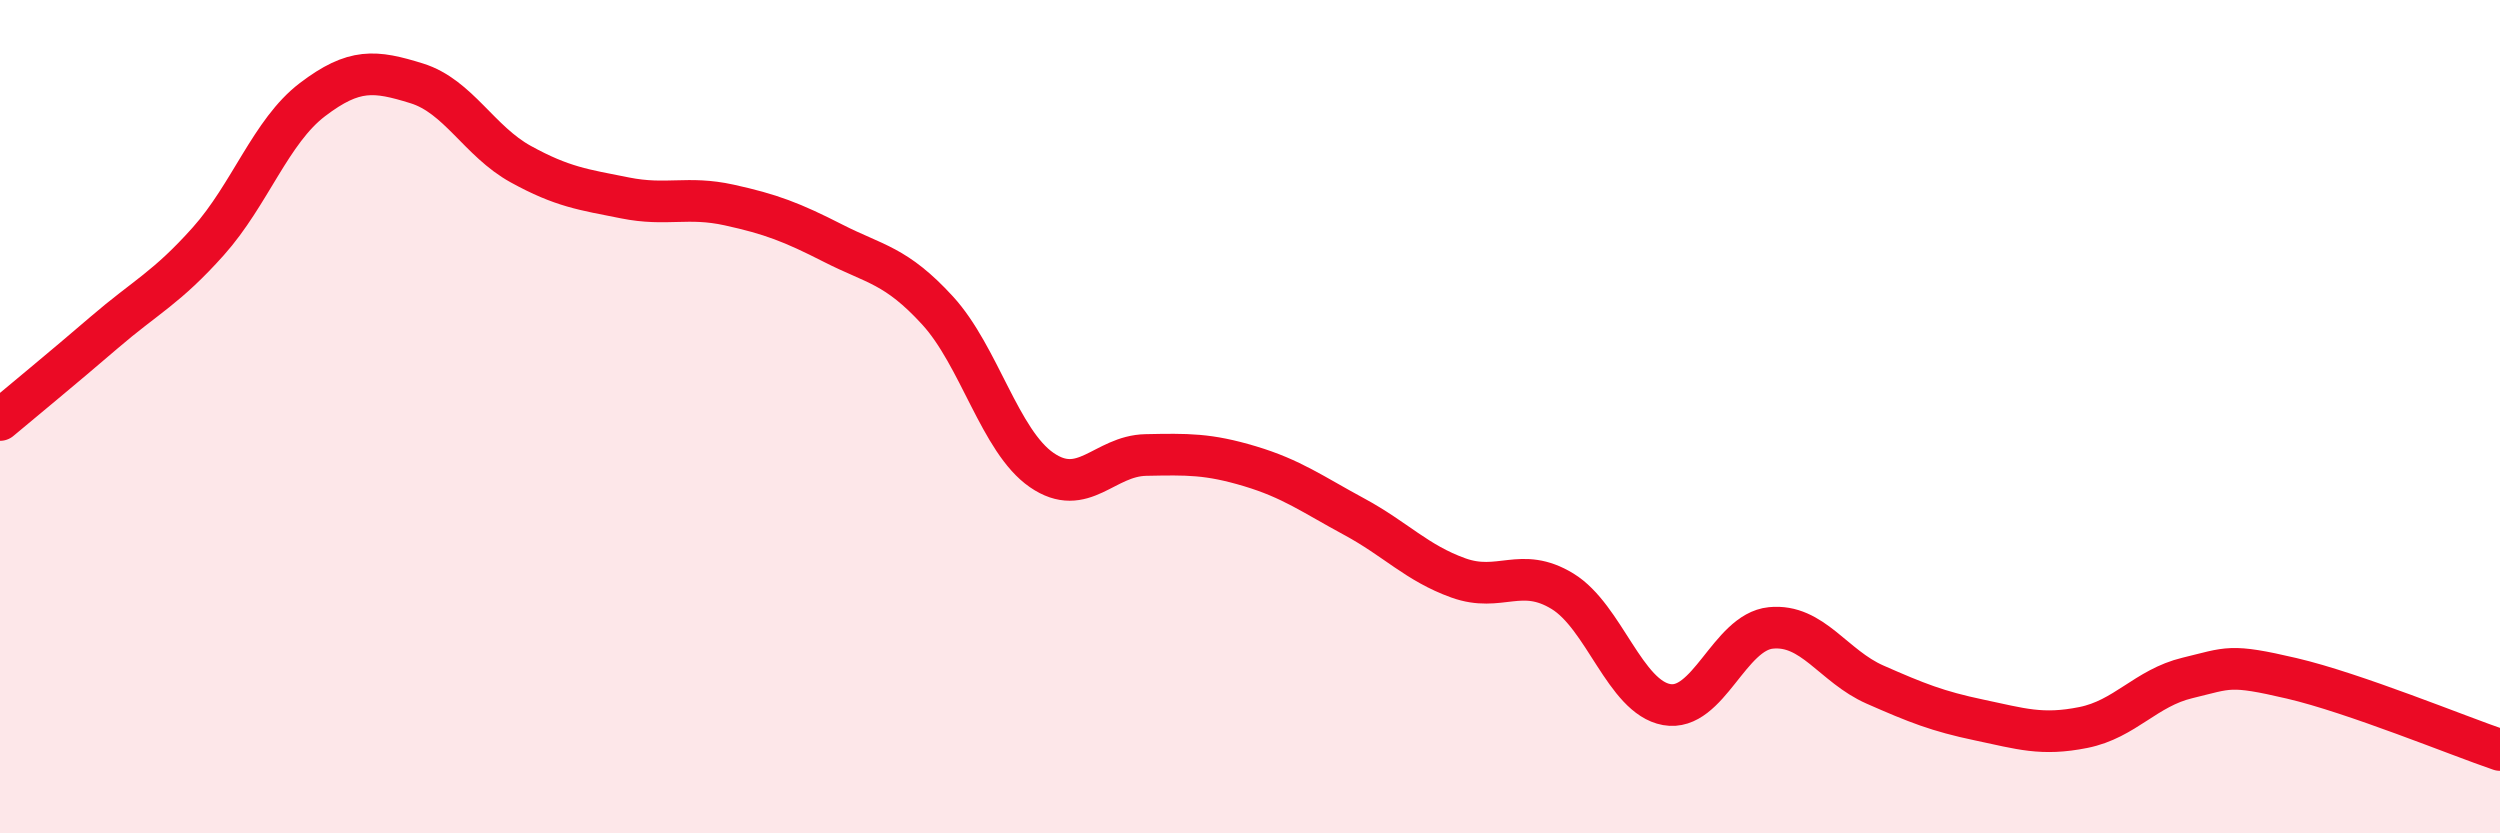
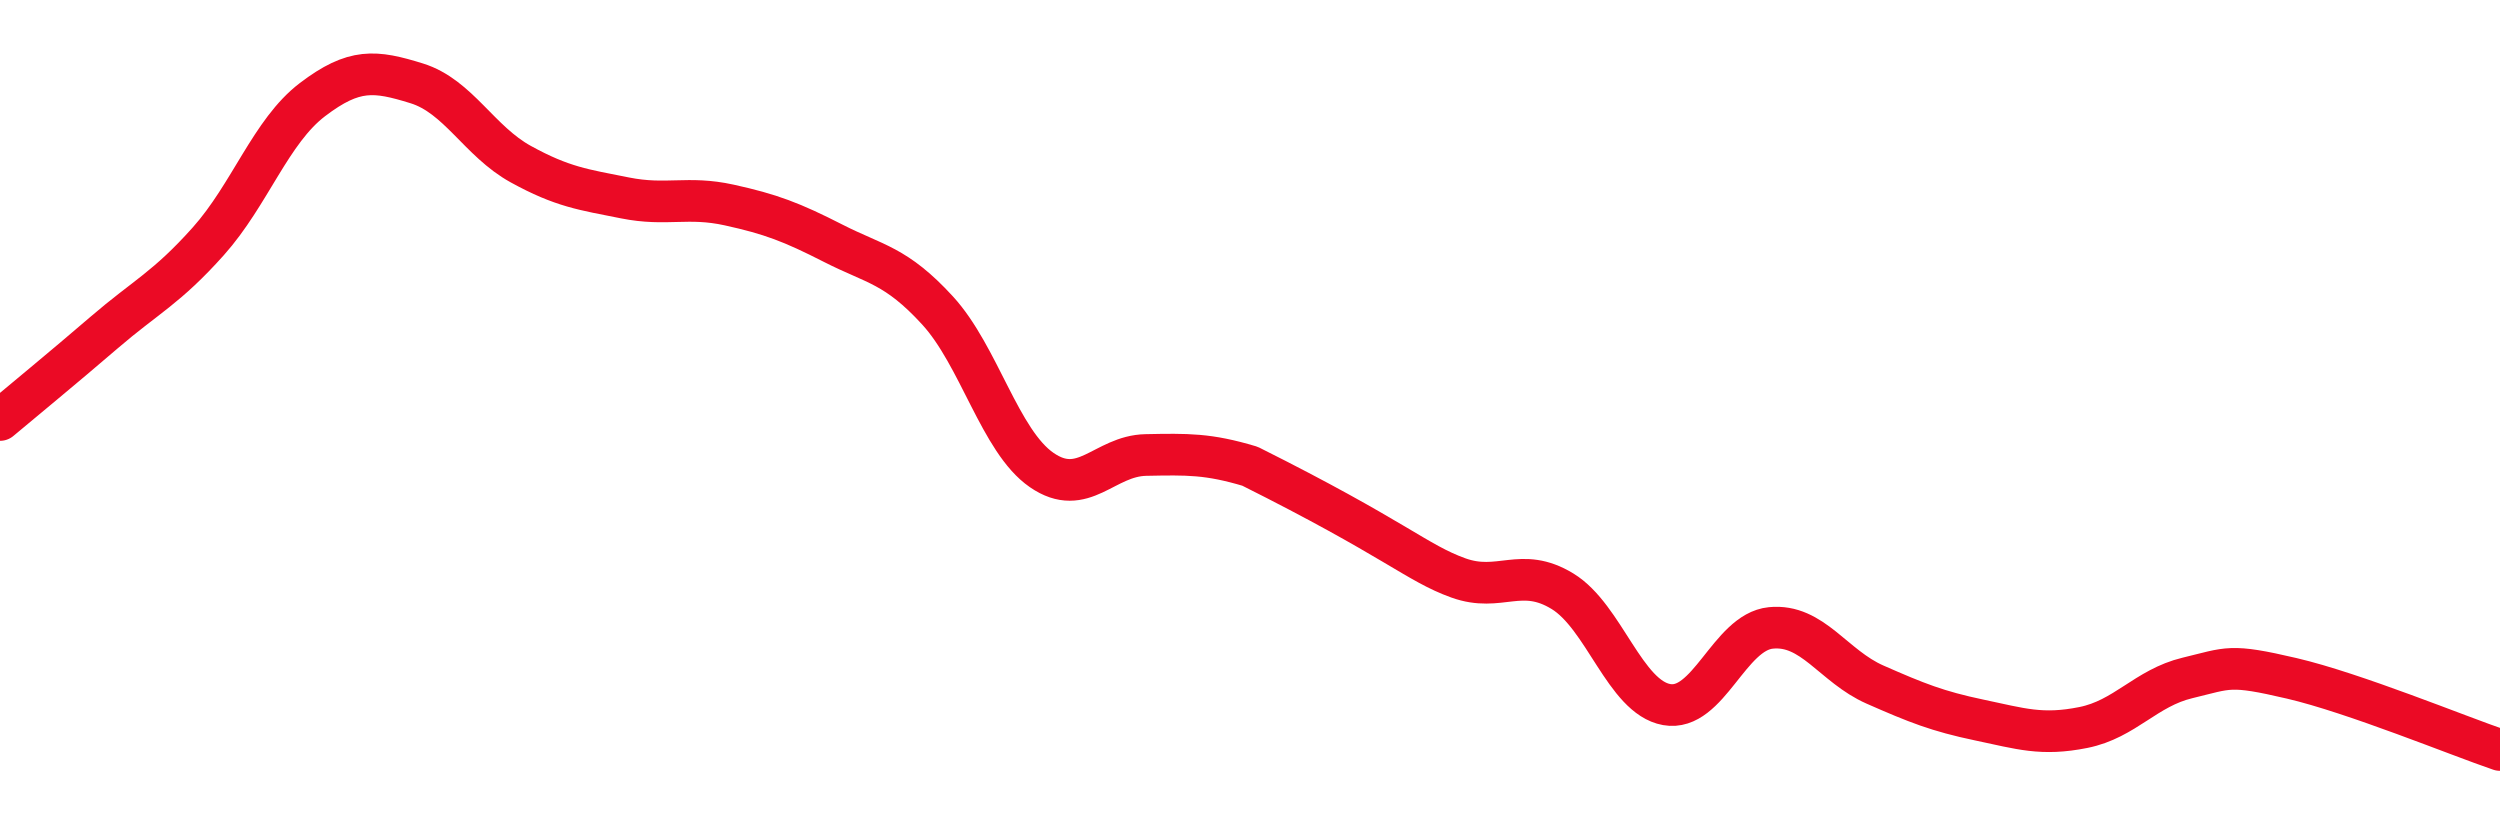
<svg xmlns="http://www.w3.org/2000/svg" width="60" height="20" viewBox="0 0 60 20">
-   <path d="M 0,10.08 C 0.5,9.66 1.5,8.84 2.5,7.98 C 3.5,7.12 4,6.91 5,5.79 C 6,4.67 6.5,3.15 7.5,2.39 C 8.5,1.63 9,1.69 10,2 C 11,2.31 11.5,3.39 12.5,3.94 C 13.5,4.49 14,4.55 15,4.75 C 16,4.95 16.5,4.7 17.5,4.92 C 18.5,5.14 19,5.33 20,5.84 C 21,6.35 21.5,6.36 22.5,7.45 C 23.5,8.54 24,10.59 25,11.28 C 26,11.97 26.5,10.94 27.5,10.92 C 28.5,10.9 29,10.89 30,11.19 C 31,11.49 31.5,11.86 32.5,12.4 C 33.5,12.94 34,13.51 35,13.87 C 36,14.23 36.5,13.58 37.5,14.19 C 38.5,14.8 39,16.73 40,16.91 C 41,17.09 41.5,15.17 42.5,15.07 C 43.5,14.97 44,15.99 45,16.43 C 46,16.87 46.5,17.07 47.5,17.28 C 48.5,17.49 49,17.66 50,17.46 C 51,17.26 51.5,16.51 52.5,16.27 C 53.5,16.03 53.5,15.93 55,16.28 C 56.5,16.63 59,17.66 60,18L60 20L0 20Z" fill="#EB0A25" opacity="0.1" stroke-linecap="round" stroke-linejoin="round" />
-   <path d="M 0,10.08 C 0.5,9.66 1.5,8.84 2.5,7.98 C 3.5,7.12 4,6.91 5,5.79 C 6,4.67 6.5,3.15 7.5,2.39 C 8.5,1.63 9,1.69 10,2 C 11,2.31 11.5,3.39 12.5,3.94 C 13.5,4.49 14,4.55 15,4.75 C 16,4.95 16.5,4.7 17.5,4.92 C 18.5,5.14 19,5.33 20,5.84 C 21,6.35 21.5,6.36 22.5,7.45 C 23.5,8.54 24,10.59 25,11.28 C 26,11.97 26.5,10.94 27.5,10.92 C 28.5,10.9 29,10.89 30,11.19 C 31,11.49 31.5,11.86 32.5,12.4 C 33.5,12.94 34,13.51 35,13.87 C 36,14.23 36.5,13.58 37.5,14.19 C 38.5,14.8 39,16.73 40,16.91 C 41,17.09 41.5,15.17 42.5,15.07 C 43.5,14.97 44,15.99 45,16.43 C 46,16.87 46.5,17.07 47.5,17.28 C 48.5,17.49 49,17.66 50,17.46 C 51,17.26 51.5,16.51 52.5,16.27 C 53.5,16.03 53.5,15.93 55,16.28 C 56.5,16.63 59,17.66 60,18" stroke="#EB0A25" stroke-width="1" fill="none" stroke-linecap="round" stroke-linejoin="round" />
+   <path d="M 0,10.08 C 0.5,9.66 1.5,8.84 2.5,7.98 C 3.5,7.12 4,6.91 5,5.79 C 6,4.67 6.5,3.15 7.5,2.39 C 8.5,1.63 9,1.69 10,2 C 11,2.31 11.5,3.39 12.5,3.94 C 13.5,4.49 14,4.55 15,4.75 C 16,4.95 16.5,4.7 17.5,4.92 C 18.5,5.14 19,5.33 20,5.84 C 21,6.35 21.5,6.36 22.5,7.45 C 23.5,8.54 24,10.59 25,11.28 C 26,11.97 26.5,10.94 27.5,10.92 C 28.5,10.9 29,10.89 30,11.19 C 33.5,12.94 34,13.51 35,13.87 C 36,14.23 36.5,13.58 37.5,14.19 C 38.5,14.8 39,16.73 40,16.91 C 41,17.09 41.5,15.17 42.5,15.07 C 43.5,14.97 44,15.99 45,16.43 C 46,16.87 46.5,17.07 47.5,17.28 C 48.5,17.49 49,17.66 50,17.46 C 51,17.26 51.5,16.51 52.5,16.27 C 53.5,16.03 53.5,15.93 55,16.28 C 56.5,16.63 59,17.66 60,18" stroke="#EB0A25" stroke-width="1" fill="none" stroke-linecap="round" stroke-linejoin="round" />
</svg>